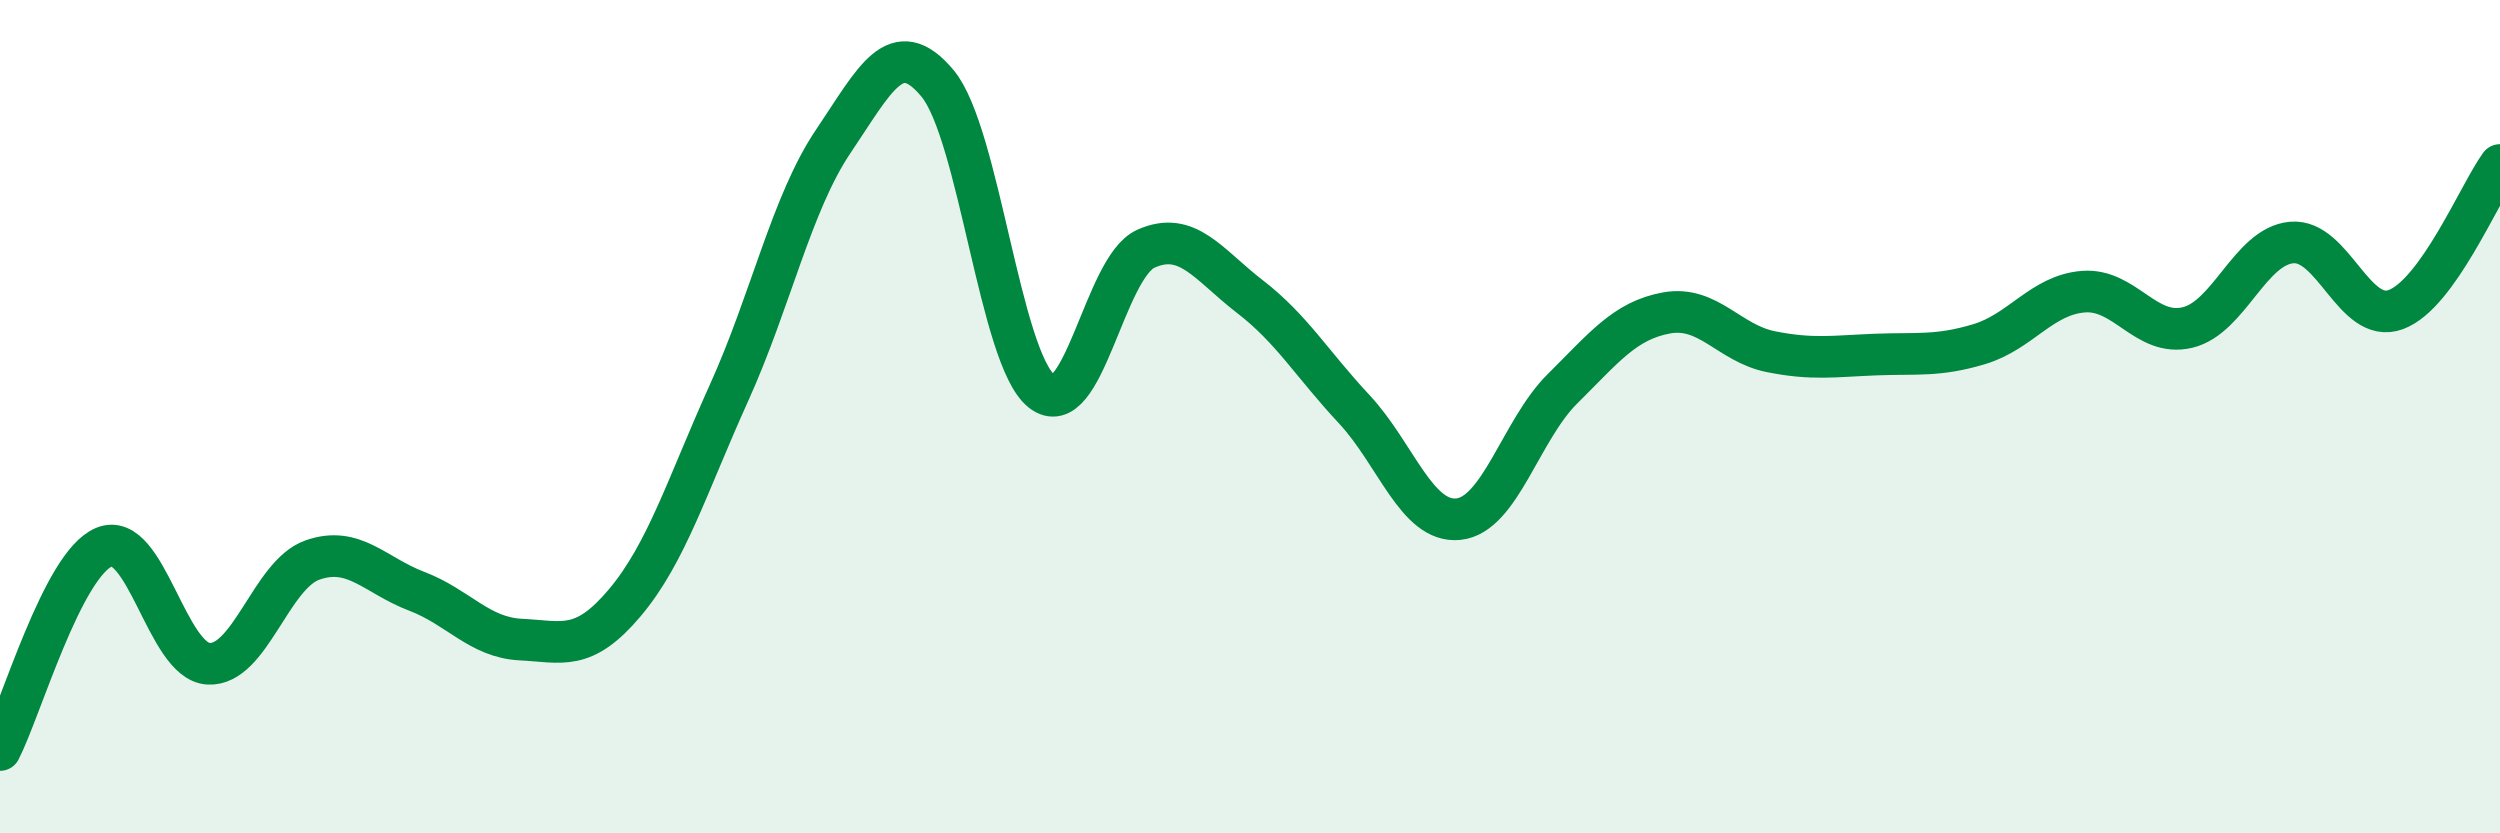
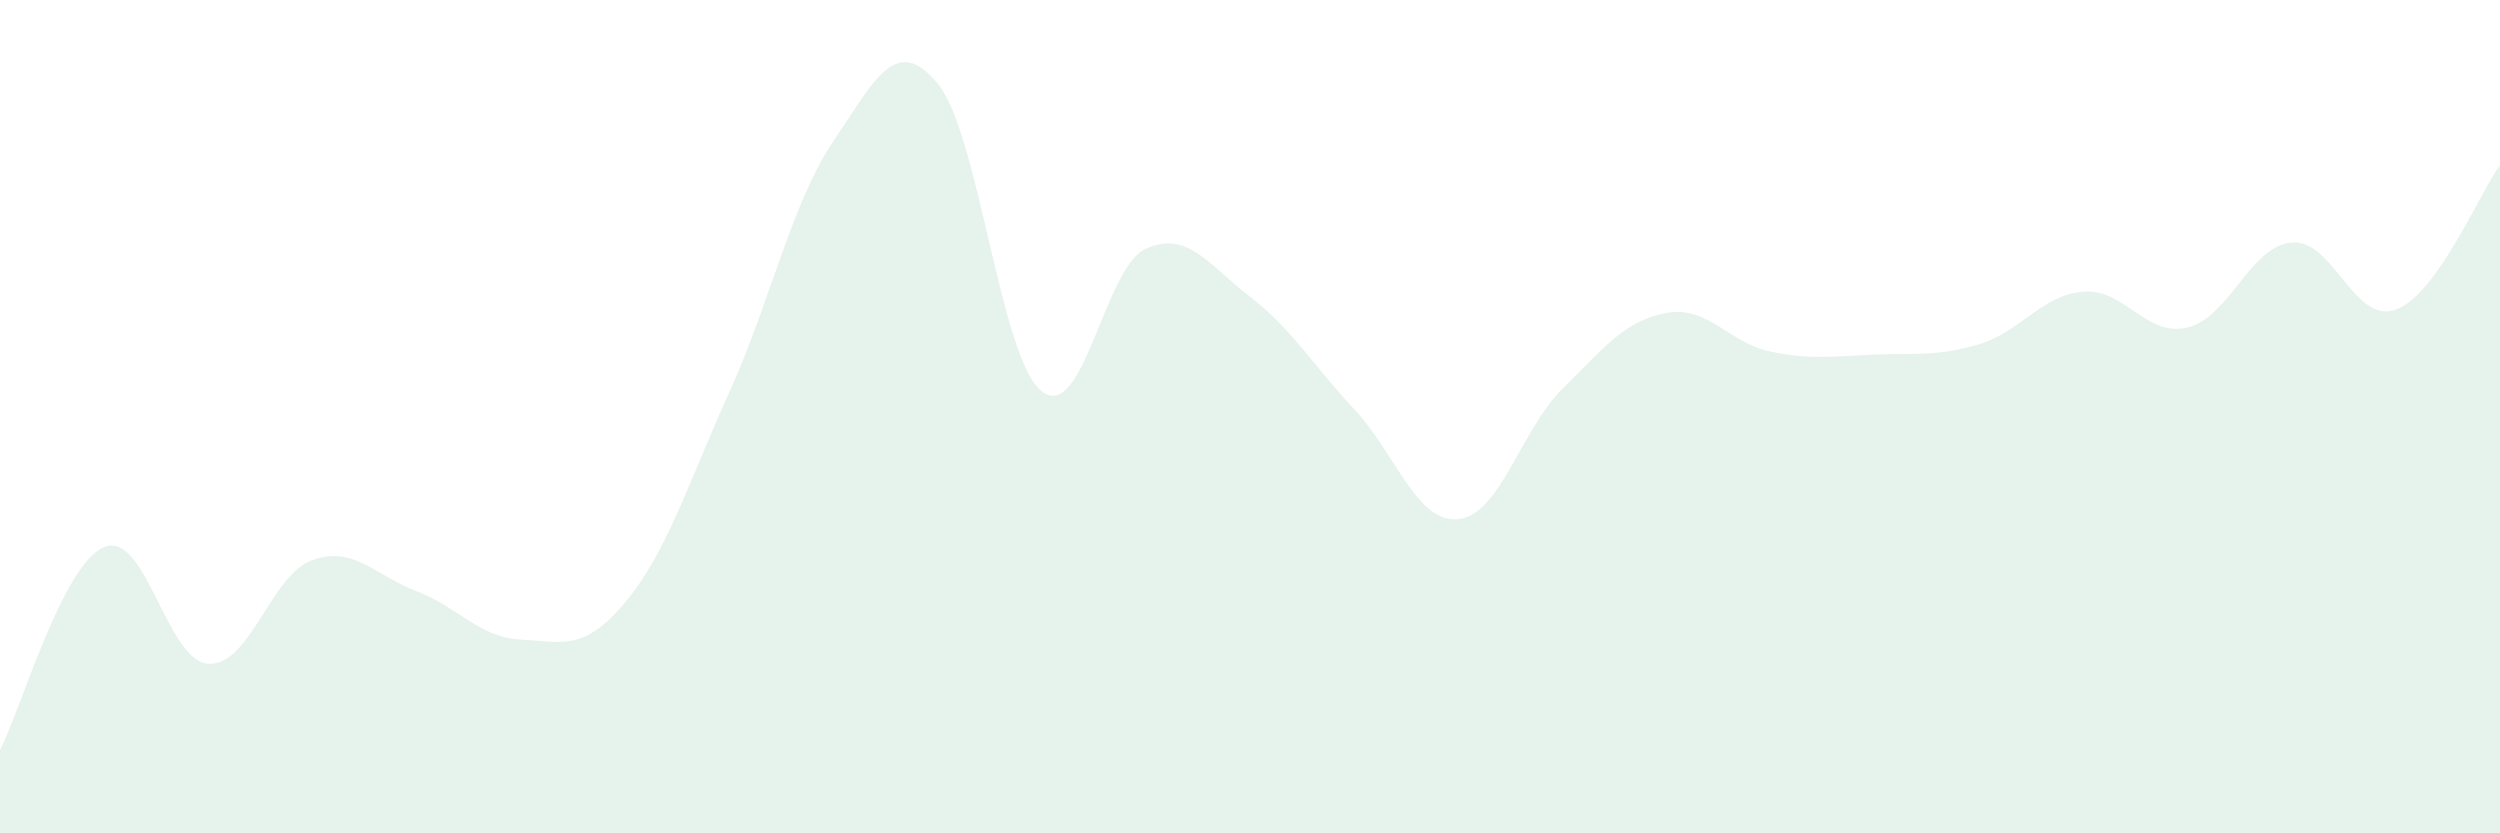
<svg xmlns="http://www.w3.org/2000/svg" width="60" height="20" viewBox="0 0 60 20">
  <path d="M 0,18 C 0.5,17.03 1.5,13.54 2.5,13.13 C 3.5,12.72 4,15.87 5,15.93 C 6,15.99 6.5,13.79 7.5,13.44 C 8.5,13.09 9,13.81 10,14.19 C 11,14.57 11.5,15.3 12.5,15.35 C 13.5,15.4 14,15.65 15,14.46 C 16,13.27 16.5,11.63 17.5,9.42 C 18.5,7.21 19,4.87 20,3.39 C 21,1.91 21.5,0.8 22.5,2 C 23.5,3.2 24,8.6 25,9.39 C 26,10.18 26.5,6.42 27.5,5.97 C 28.5,5.52 29,6.35 30,7.12 C 31,7.89 31.5,8.75 32.5,9.82 C 33.5,10.89 34,12.56 35,12.46 C 36,12.36 36.5,10.32 37.5,9.33 C 38.5,8.34 39,7.69 40,7.51 C 41,7.33 41.5,8.24 42.5,8.44 C 43.5,8.64 44,8.55 45,8.51 C 46,8.47 46.5,8.56 47.5,8.26 C 48.5,7.96 49,7.08 50,7 C 51,6.92 51.5,8.1 52.5,7.86 C 53.5,7.62 54,5.91 55,5.82 C 56,5.73 56.5,7.8 57.5,7.43 C 58.5,7.06 59.5,4.65 60,3.96L60 20L0 20Z" fill="#008740" opacity="0.1" stroke-linecap="round" stroke-linejoin="round" />
-   <path d="M 0,18 C 0.5,17.03 1.5,13.54 2.5,13.13 C 3.5,12.72 4,15.87 5,15.93 C 6,15.99 6.5,13.79 7.5,13.44 C 8.5,13.09 9,13.81 10,14.19 C 11,14.57 11.5,15.3 12.5,15.35 C 13.5,15.4 14,15.65 15,14.46 C 16,13.27 16.5,11.63 17.5,9.42 C 18.5,7.21 19,4.87 20,3.39 C 21,1.91 21.5,0.8 22.5,2 C 23.5,3.2 24,8.6 25,9.39 C 26,10.18 26.5,6.42 27.5,5.97 C 28.5,5.52 29,6.35 30,7.12 C 31,7.89 31.5,8.75 32.5,9.82 C 33.5,10.89 34,12.56 35,12.46 C 36,12.36 36.5,10.32 37.5,9.33 C 38.5,8.34 39,7.69 40,7.51 C 41,7.33 41.5,8.24 42.5,8.44 C 43.5,8.64 44,8.55 45,8.51 C 46,8.47 46.5,8.56 47.5,8.26 C 48.5,7.96 49,7.08 50,7 C 51,6.92 51.5,8.1 52.5,7.86 C 53.5,7.62 54,5.91 55,5.82 C 56,5.73 56.5,7.8 57.5,7.43 C 58.5,7.06 59.5,4.65 60,3.96" stroke="#008740" stroke-width="1" fill="none" stroke-linecap="round" stroke-linejoin="round" />
</svg>